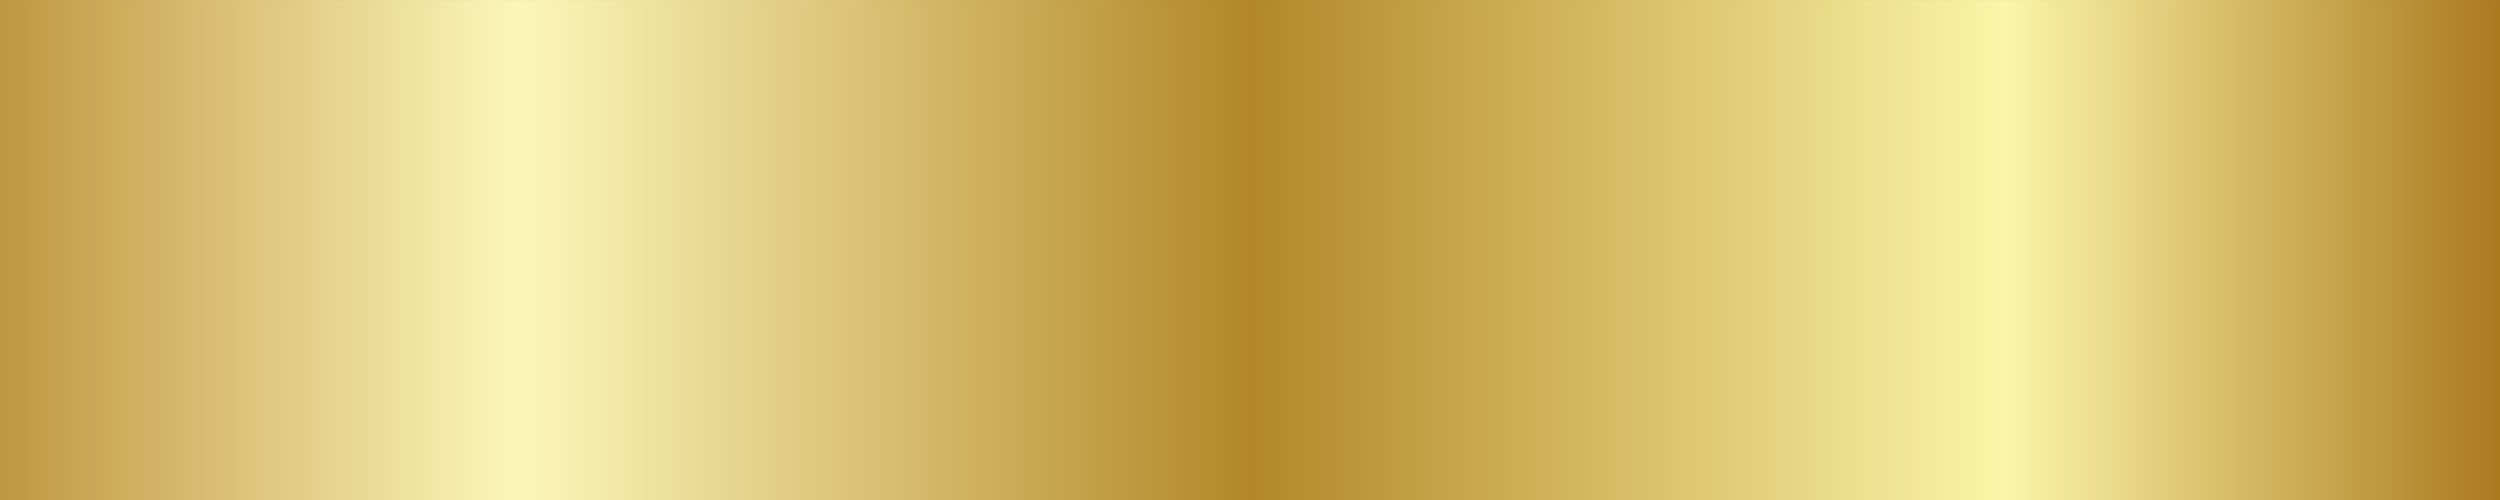
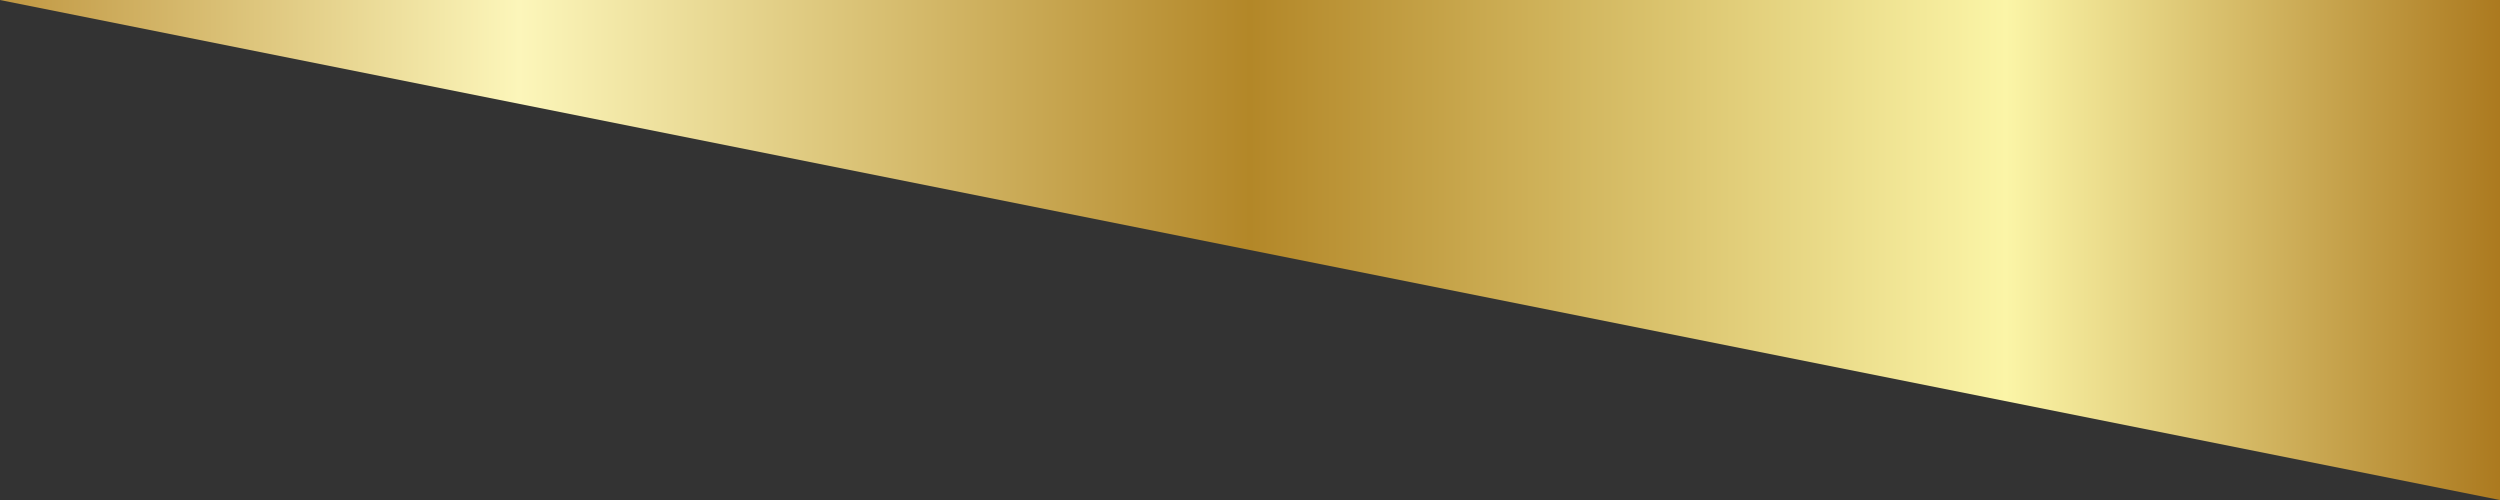
<svg xmlns="http://www.w3.org/2000/svg" xmlns:xlink="http://www.w3.org/1999/xlink" clip-rule="evenodd" fill-rule="evenodd" height="666.7" preserveAspectRatio="xMidYMid meet" stroke-linejoin="round" stroke-miterlimit="2" version="1.0" viewBox="666.7 1333.3 3333.3 666.7" width="3333.3" zoomAndPan="magnify">
  <rect x="666.7" y="1333.3" width="3333.3" height="666.7" fill="#333333" stroke="none" />
-   <path d="M666.667 1333.33H3999.997V1999.997H666.667z" fill="url(#a)" />
+   <path d="M666.667 1333.33H3999.997V1999.997z" fill="url(#a)" />
  <defs>
    <linearGradient gradientTransform="translate(666.667 1666.67) scale(3333.33)" gradientUnits="userSpaceOnUse" id="a" x1="0" x2="1" xlink:actuate="onLoad" xlink:show="other" xlink:type="simple" y1="0" y2="0">
      <stop offset="0" stop-color="#bf953f" />
      <stop offset=".21" stop-color="#fcf6ba" />
      <stop offset=".5" stop-color="#b38728" />
      <stop offset=".8" stop-color="#fbf5a7" />
      <stop offset="1" stop-color="#aa771c" />
    </linearGradient>
  </defs>
</svg>